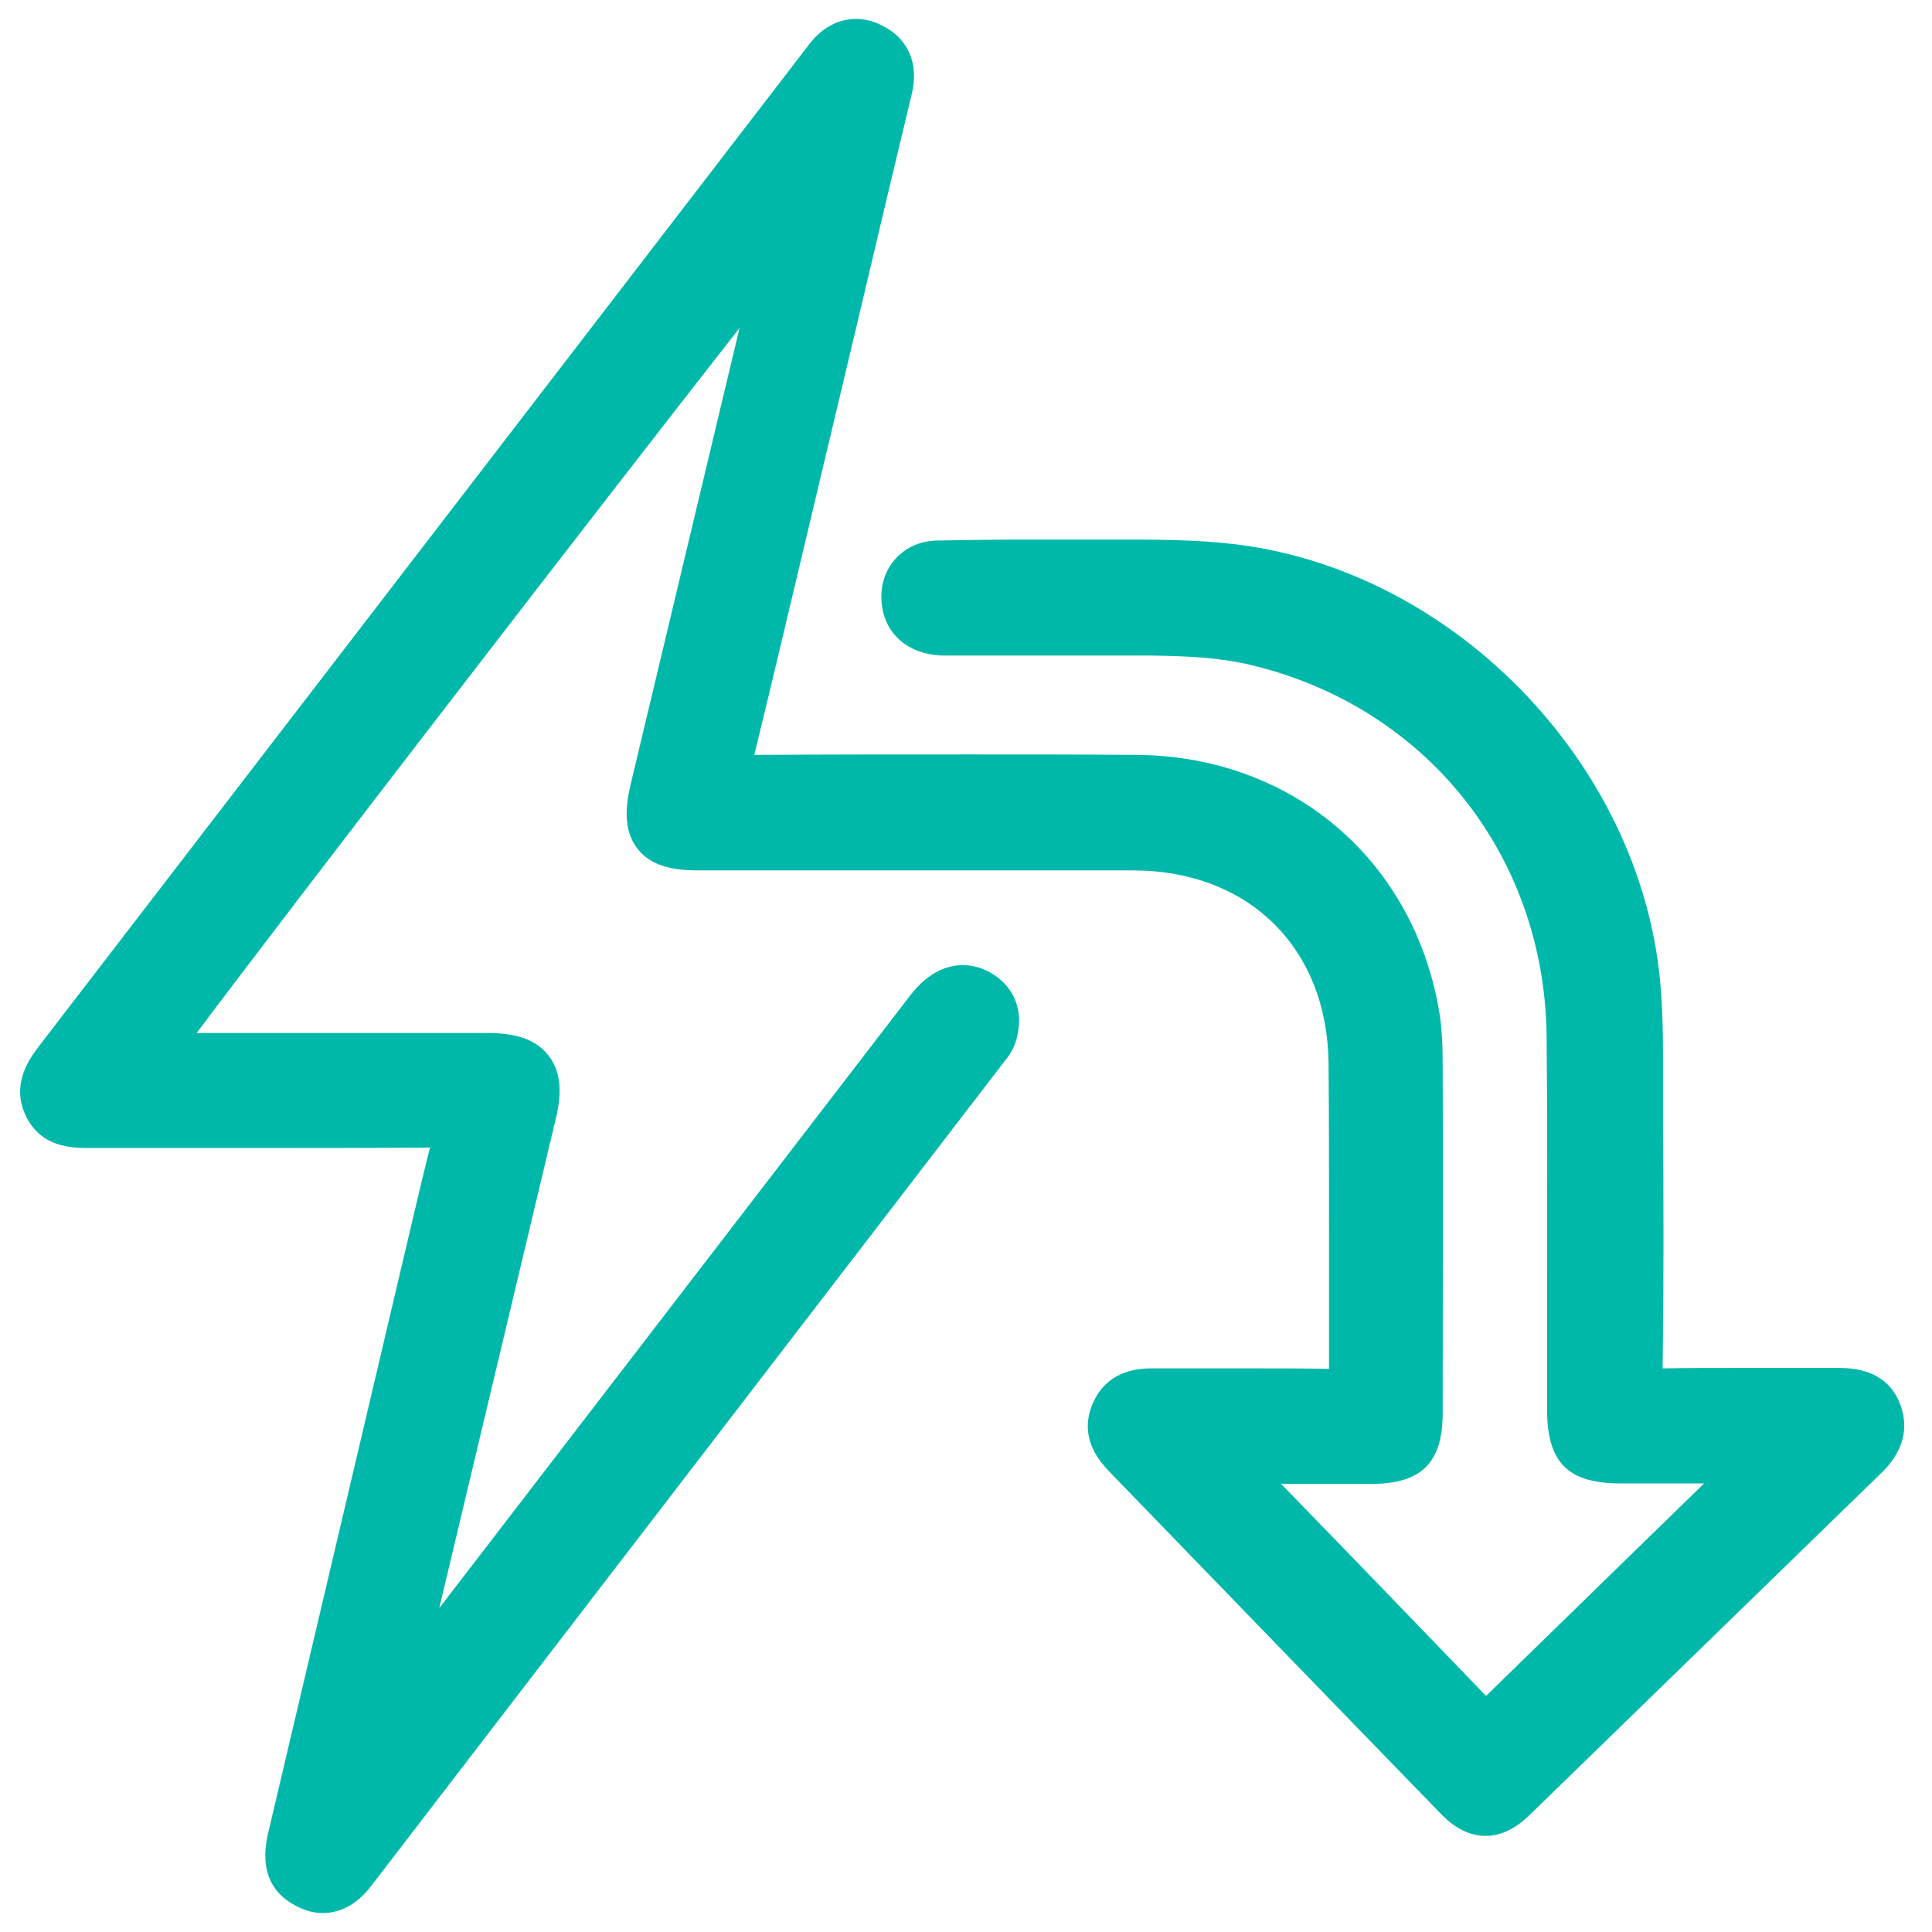
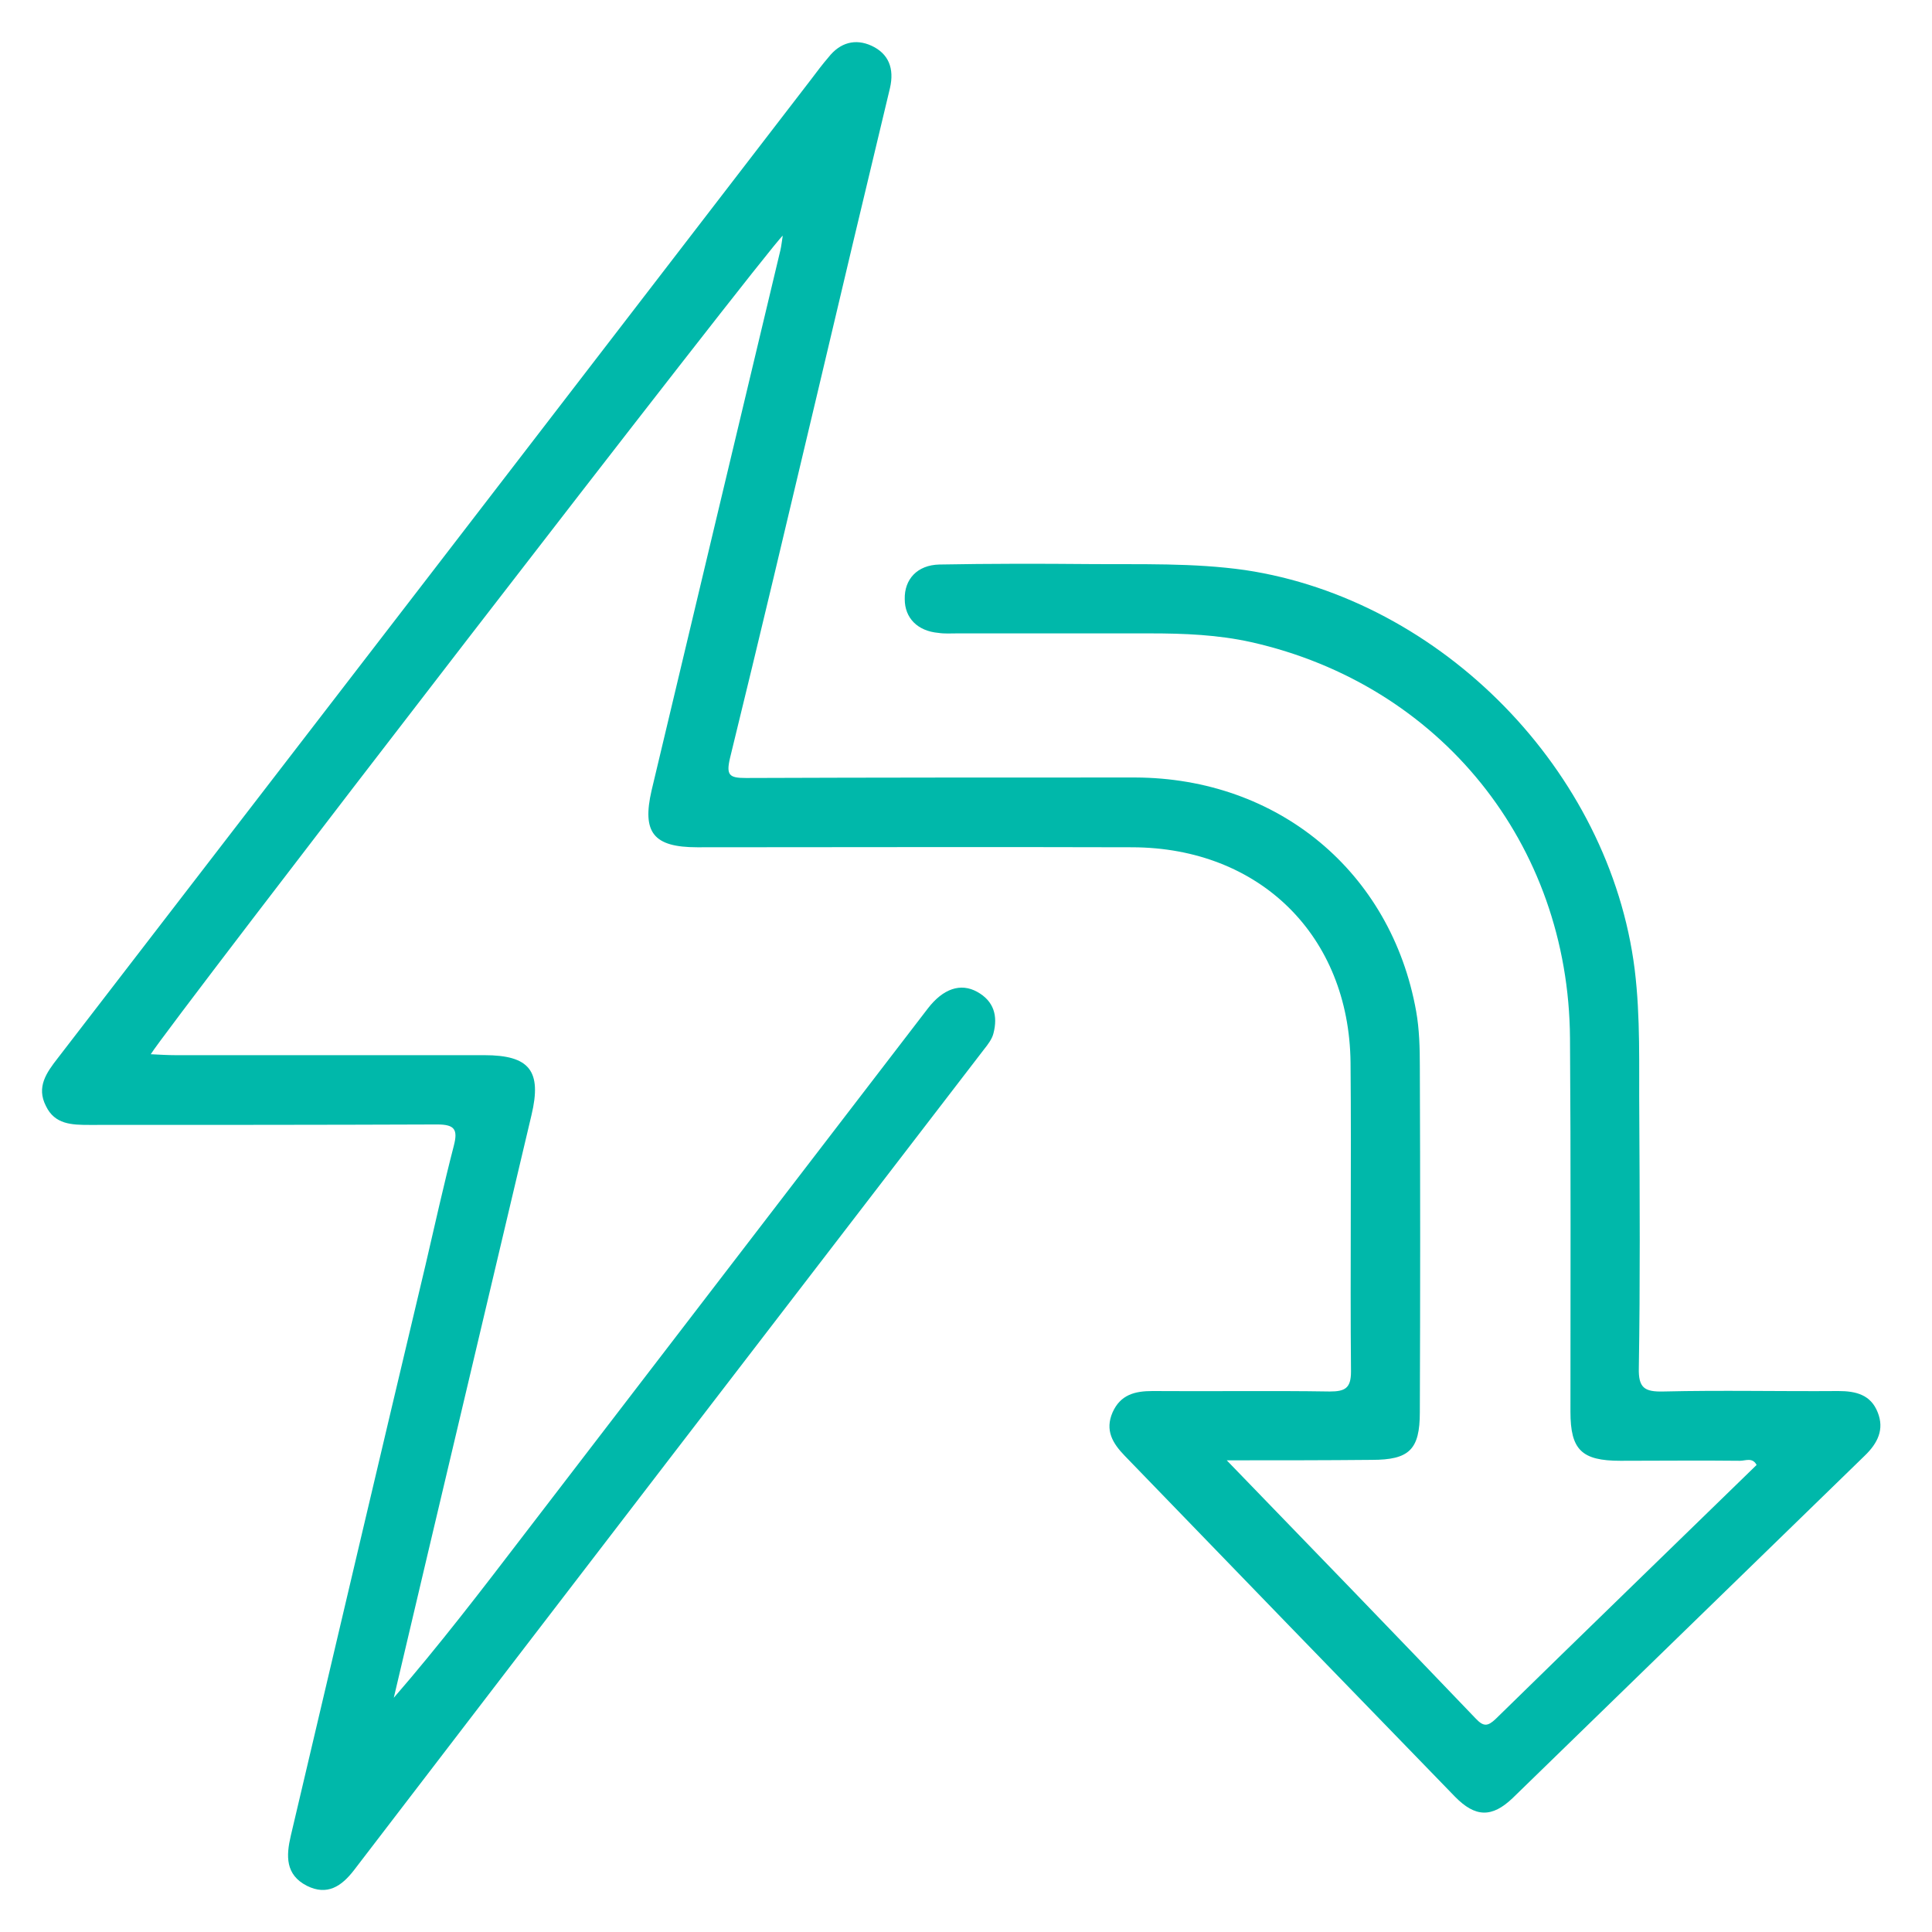
<svg xmlns="http://www.w3.org/2000/svg" width="51" height="51" viewBox="0 0 51 51" fill="none">
-   <path d="M8.522 50.5C8.29 50.5 8.058 50.439 7.827 50.317C6.741 49.768 7.01 48.671 7.095 48.317L10.863 32.317C11.022 31.646 11.18 30.963 11.351 30.293C9.68 30.305 8.022 30.305 6.351 30.305H2.363C1.9 30.305 1.095 30.293 0.692 29.476C0.266 28.61 0.79 27.927 1.071 27.561L21.388 1.134C21.705 0.732 22.131 0.5 22.595 0.5C22.814 0.5 23.034 0.549 23.253 0.659C23.961 0.988 24.266 1.671 24.07 2.476C23.607 4.402 23.144 6.341 22.692 8.268L21.595 12.878C21.034 15.232 20.485 17.573 19.912 19.927C21.814 19.915 23.705 19.915 25.607 19.915C27.058 19.915 28.509 19.915 29.961 19.927C34.034 19.939 37.253 22.622 37.973 26.598C38.071 27.122 38.083 27.659 38.083 28.159C38.095 31.207 38.083 34.256 38.083 37.305C38.083 38.61 37.522 39.171 36.205 39.171H33.814L33.924 39.281C35.741 41.146 37.485 42.963 39.229 44.768C40.9 43.134 44.985 39.158 44.985 39.158C44.802 39.158 42.766 39.158 42.766 39.158C41.4 39.158 40.851 38.61 40.839 37.256V34.085C40.839 31.854 40.851 29.622 40.827 27.39C40.79 22.549 37.595 18.585 32.888 17.524C32.107 17.354 31.314 17.317 30.363 17.305H24.997C24.9 17.305 24.802 17.305 24.717 17.293C23.851 17.207 23.29 16.622 23.266 15.805C23.253 15.378 23.4 15 23.668 14.72C23.949 14.427 24.327 14.268 24.778 14.268C25.509 14.256 26.241 14.244 26.973 14.244H29.827C30.827 14.244 31.9 14.256 32.961 14.415C38.436 15.256 43.071 20.012 43.778 25.5C43.912 26.537 43.9 27.573 43.9 28.573V29.402C43.912 31.634 43.924 33.878 43.888 36.11C43.888 36.11 43.888 36.11 43.888 36.122C44.546 36.11 45.168 36.11 45.79 36.11H48.546C49.375 36.11 49.912 36.427 50.156 37.061C50.327 37.5 50.388 38.171 49.68 38.866L40.388 47.902C39.997 48.281 39.619 48.463 39.217 48.463C38.802 48.463 38.4 48.268 38.01 47.854C35.827 45.61 29.29 38.854 29.29 38.854C29.083 38.634 28.436 37.976 28.851 37.037C29.253 36.122 30.144 36.122 30.436 36.122H33.168C33.802 36.122 34.436 36.122 35.083 36.134C35.083 34.866 35.083 33.695 35.083 32.512C35.083 31.024 35.083 29.549 35.071 28.061C35.034 25.024 32.973 22.988 29.924 22.976H18.436C17.9 22.976 17.217 22.915 16.827 22.402C16.424 21.89 16.534 21.195 16.644 20.72L19.522 8.659C15.985 13.171 7.619 24.024 5.192 27.268H12.814C13.375 27.268 14.058 27.329 14.473 27.854C14.888 28.378 14.79 29.061 14.656 29.598L11.595 42.451L24.034 26.268C24.534 25.622 25.058 25.476 25.412 25.476C25.656 25.476 25.888 25.537 26.119 25.659C26.778 26.024 27.046 26.695 26.827 27.451C26.753 27.72 26.595 27.927 26.473 28.073L9.839 49.732C9.692 49.927 9.253 50.5 8.522 50.5Z" fill="#00B8AA" />
-   <path d="M32.383 38.549C34.651 40.89 36.809 43.122 38.956 45.366C39.163 45.585 39.273 45.573 39.48 45.378C41.773 43.134 44.078 40.903 46.37 38.671C46.261 38.464 46.078 38.561 45.931 38.561C44.883 38.549 43.822 38.561 42.773 38.561C41.748 38.561 41.456 38.268 41.456 37.268C41.456 33.976 41.468 30.683 41.444 27.402C41.407 22.268 38.017 18.073 33.029 16.951C32.151 16.756 31.261 16.72 30.37 16.72C28.663 16.72 26.968 16.72 25.261 16.72C25.102 16.72 24.931 16.732 24.773 16.707C24.224 16.659 23.883 16.317 23.883 15.817C23.87 15.293 24.212 14.915 24.797 14.902C26.114 14.878 27.431 14.878 28.748 14.89C30.127 14.902 31.505 14.854 32.87 15.049C38.066 15.829 42.492 20.354 43.151 25.585C43.309 26.866 43.261 28.134 43.273 29.415C43.285 31.646 43.297 33.878 43.261 36.11C43.248 36.634 43.407 36.744 43.907 36.732C45.444 36.695 46.992 36.732 48.529 36.72C48.992 36.72 49.383 36.817 49.566 37.281C49.748 37.732 49.566 38.098 49.224 38.427C46.127 41.439 43.029 44.451 39.931 47.464C39.383 47.988 38.944 47.976 38.407 47.427C35.492 44.427 32.59 41.427 29.688 38.427C29.37 38.098 29.163 37.756 29.37 37.281C29.578 36.817 29.956 36.72 30.419 36.72C31.98 36.732 33.541 36.707 35.102 36.732C35.505 36.732 35.663 36.646 35.663 36.207C35.639 33.488 35.675 30.768 35.651 28.049C35.614 24.695 33.248 22.378 29.895 22.366C26.066 22.354 22.236 22.366 18.407 22.366C17.248 22.366 16.944 21.976 17.2 20.866C18.334 16.098 19.468 11.354 20.602 6.598C20.627 6.488 20.639 6.366 20.663 6.22C20.273 6.549 4.395 27.134 3.98 27.829C4.212 27.841 4.431 27.854 4.639 27.854C7.358 27.854 10.066 27.854 12.785 27.854C13.98 27.854 14.309 28.268 14.029 29.439C12.822 34.561 11.602 39.683 10.395 44.817C10.395 44.829 10.419 44.842 10.456 44.903C11.59 43.439 12.712 41.976 13.822 40.525C17.383 35.89 20.931 31.256 24.492 26.622C24.895 26.098 25.358 25.939 25.797 26.183C26.236 26.427 26.346 26.817 26.224 27.281C26.188 27.427 26.078 27.573 25.98 27.695C20.431 34.915 14.883 42.134 9.346 49.366C9.017 49.793 8.639 50.049 8.102 49.781C7.529 49.488 7.553 48.988 7.675 48.464C8.858 43.439 10.041 38.403 11.236 33.378C11.48 32.329 11.712 31.281 11.98 30.244C12.09 29.817 12.005 29.683 11.541 29.683C8.48 29.695 5.419 29.695 2.358 29.695C1.895 29.695 1.444 29.683 1.212 29.195C0.956 28.695 1.224 28.317 1.529 27.927C8.163 19.317 14.797 10.695 21.419 2.085C21.566 1.89 21.712 1.695 21.87 1.512C22.175 1.122 22.578 1.012 23.005 1.207C23.456 1.415 23.614 1.805 23.492 2.329C22.846 5.024 22.2 7.732 21.566 10.427C20.809 13.622 20.053 16.817 19.273 20C19.163 20.463 19.248 20.537 19.688 20.537C23.114 20.524 26.541 20.524 29.968 20.524C33.736 20.537 36.724 23.012 37.383 26.695C37.468 27.171 37.48 27.671 37.48 28.146C37.492 31.195 37.492 34.244 37.48 37.281C37.48 38.268 37.2 38.537 36.212 38.537C34.98 38.549 33.748 38.549 32.383 38.549Z" fill="#00B8AA" />
+   <path d="M32.383 38.549C34.651 40.89 36.809 43.122 38.956 45.366C39.163 45.585 39.273 45.573 39.48 45.378C41.773 43.134 44.078 40.903 46.37 38.671C46.261 38.464 46.078 38.561 45.931 38.561C44.883 38.549 43.822 38.561 42.773 38.561C41.748 38.561 41.456 38.268 41.456 37.268C41.456 33.976 41.468 30.683 41.444 27.402C41.407 22.268 38.017 18.073 33.029 16.951C32.151 16.756 31.261 16.72 30.37 16.72C28.663 16.72 26.968 16.72 25.261 16.72C25.102 16.72 24.931 16.732 24.773 16.707C24.224 16.659 23.883 16.317 23.883 15.817C23.87 15.293 24.212 14.915 24.797 14.902C26.114 14.878 27.431 14.878 28.748 14.89C30.127 14.902 31.505 14.854 32.87 15.049C38.066 15.829 42.492 20.354 43.151 25.585C43.309 26.866 43.261 28.134 43.273 29.415C43.285 31.646 43.297 33.878 43.261 36.11C43.248 36.634 43.407 36.744 43.907 36.732C45.444 36.695 46.992 36.732 48.529 36.72C48.992 36.72 49.383 36.817 49.566 37.281C49.748 37.732 49.566 38.098 49.224 38.427C46.127 41.439 43.029 44.451 39.931 47.464C39.383 47.988 38.944 47.976 38.407 47.427C35.492 44.427 32.59 41.427 29.688 38.427C29.37 38.098 29.163 37.756 29.37 37.281C29.578 36.817 29.956 36.72 30.419 36.72C31.98 36.732 33.541 36.707 35.102 36.732C35.505 36.732 35.663 36.646 35.663 36.207C35.639 33.488 35.675 30.768 35.651 28.049C35.614 24.695 33.248 22.378 29.895 22.366C26.066 22.354 22.236 22.366 18.407 22.366C17.248 22.366 16.944 21.976 17.2 20.866C18.334 16.098 19.468 11.354 20.602 6.598C20.627 6.488 20.639 6.366 20.663 6.22C20.273 6.549 4.395 27.134 3.98 27.829C4.212 27.841 4.431 27.854 4.639 27.854C7.358 27.854 10.066 27.854 12.785 27.854C13.98 27.854 14.309 28.268 14.029 29.439C12.822 34.561 11.602 39.683 10.395 44.817C11.59 43.439 12.712 41.976 13.822 40.525C17.383 35.89 20.931 31.256 24.492 26.622C24.895 26.098 25.358 25.939 25.797 26.183C26.236 26.427 26.346 26.817 26.224 27.281C26.188 27.427 26.078 27.573 25.98 27.695C20.431 34.915 14.883 42.134 9.346 49.366C9.017 49.793 8.639 50.049 8.102 49.781C7.529 49.488 7.553 48.988 7.675 48.464C8.858 43.439 10.041 38.403 11.236 33.378C11.48 32.329 11.712 31.281 11.98 30.244C12.09 29.817 12.005 29.683 11.541 29.683C8.48 29.695 5.419 29.695 2.358 29.695C1.895 29.695 1.444 29.683 1.212 29.195C0.956 28.695 1.224 28.317 1.529 27.927C8.163 19.317 14.797 10.695 21.419 2.085C21.566 1.89 21.712 1.695 21.87 1.512C22.175 1.122 22.578 1.012 23.005 1.207C23.456 1.415 23.614 1.805 23.492 2.329C22.846 5.024 22.2 7.732 21.566 10.427C20.809 13.622 20.053 16.817 19.273 20C19.163 20.463 19.248 20.537 19.688 20.537C23.114 20.524 26.541 20.524 29.968 20.524C33.736 20.537 36.724 23.012 37.383 26.695C37.468 27.171 37.48 27.671 37.48 28.146C37.492 31.195 37.492 34.244 37.48 37.281C37.48 38.268 37.2 38.537 36.212 38.537C34.98 38.549 33.748 38.549 32.383 38.549Z" fill="#00B8AA" />
</svg>